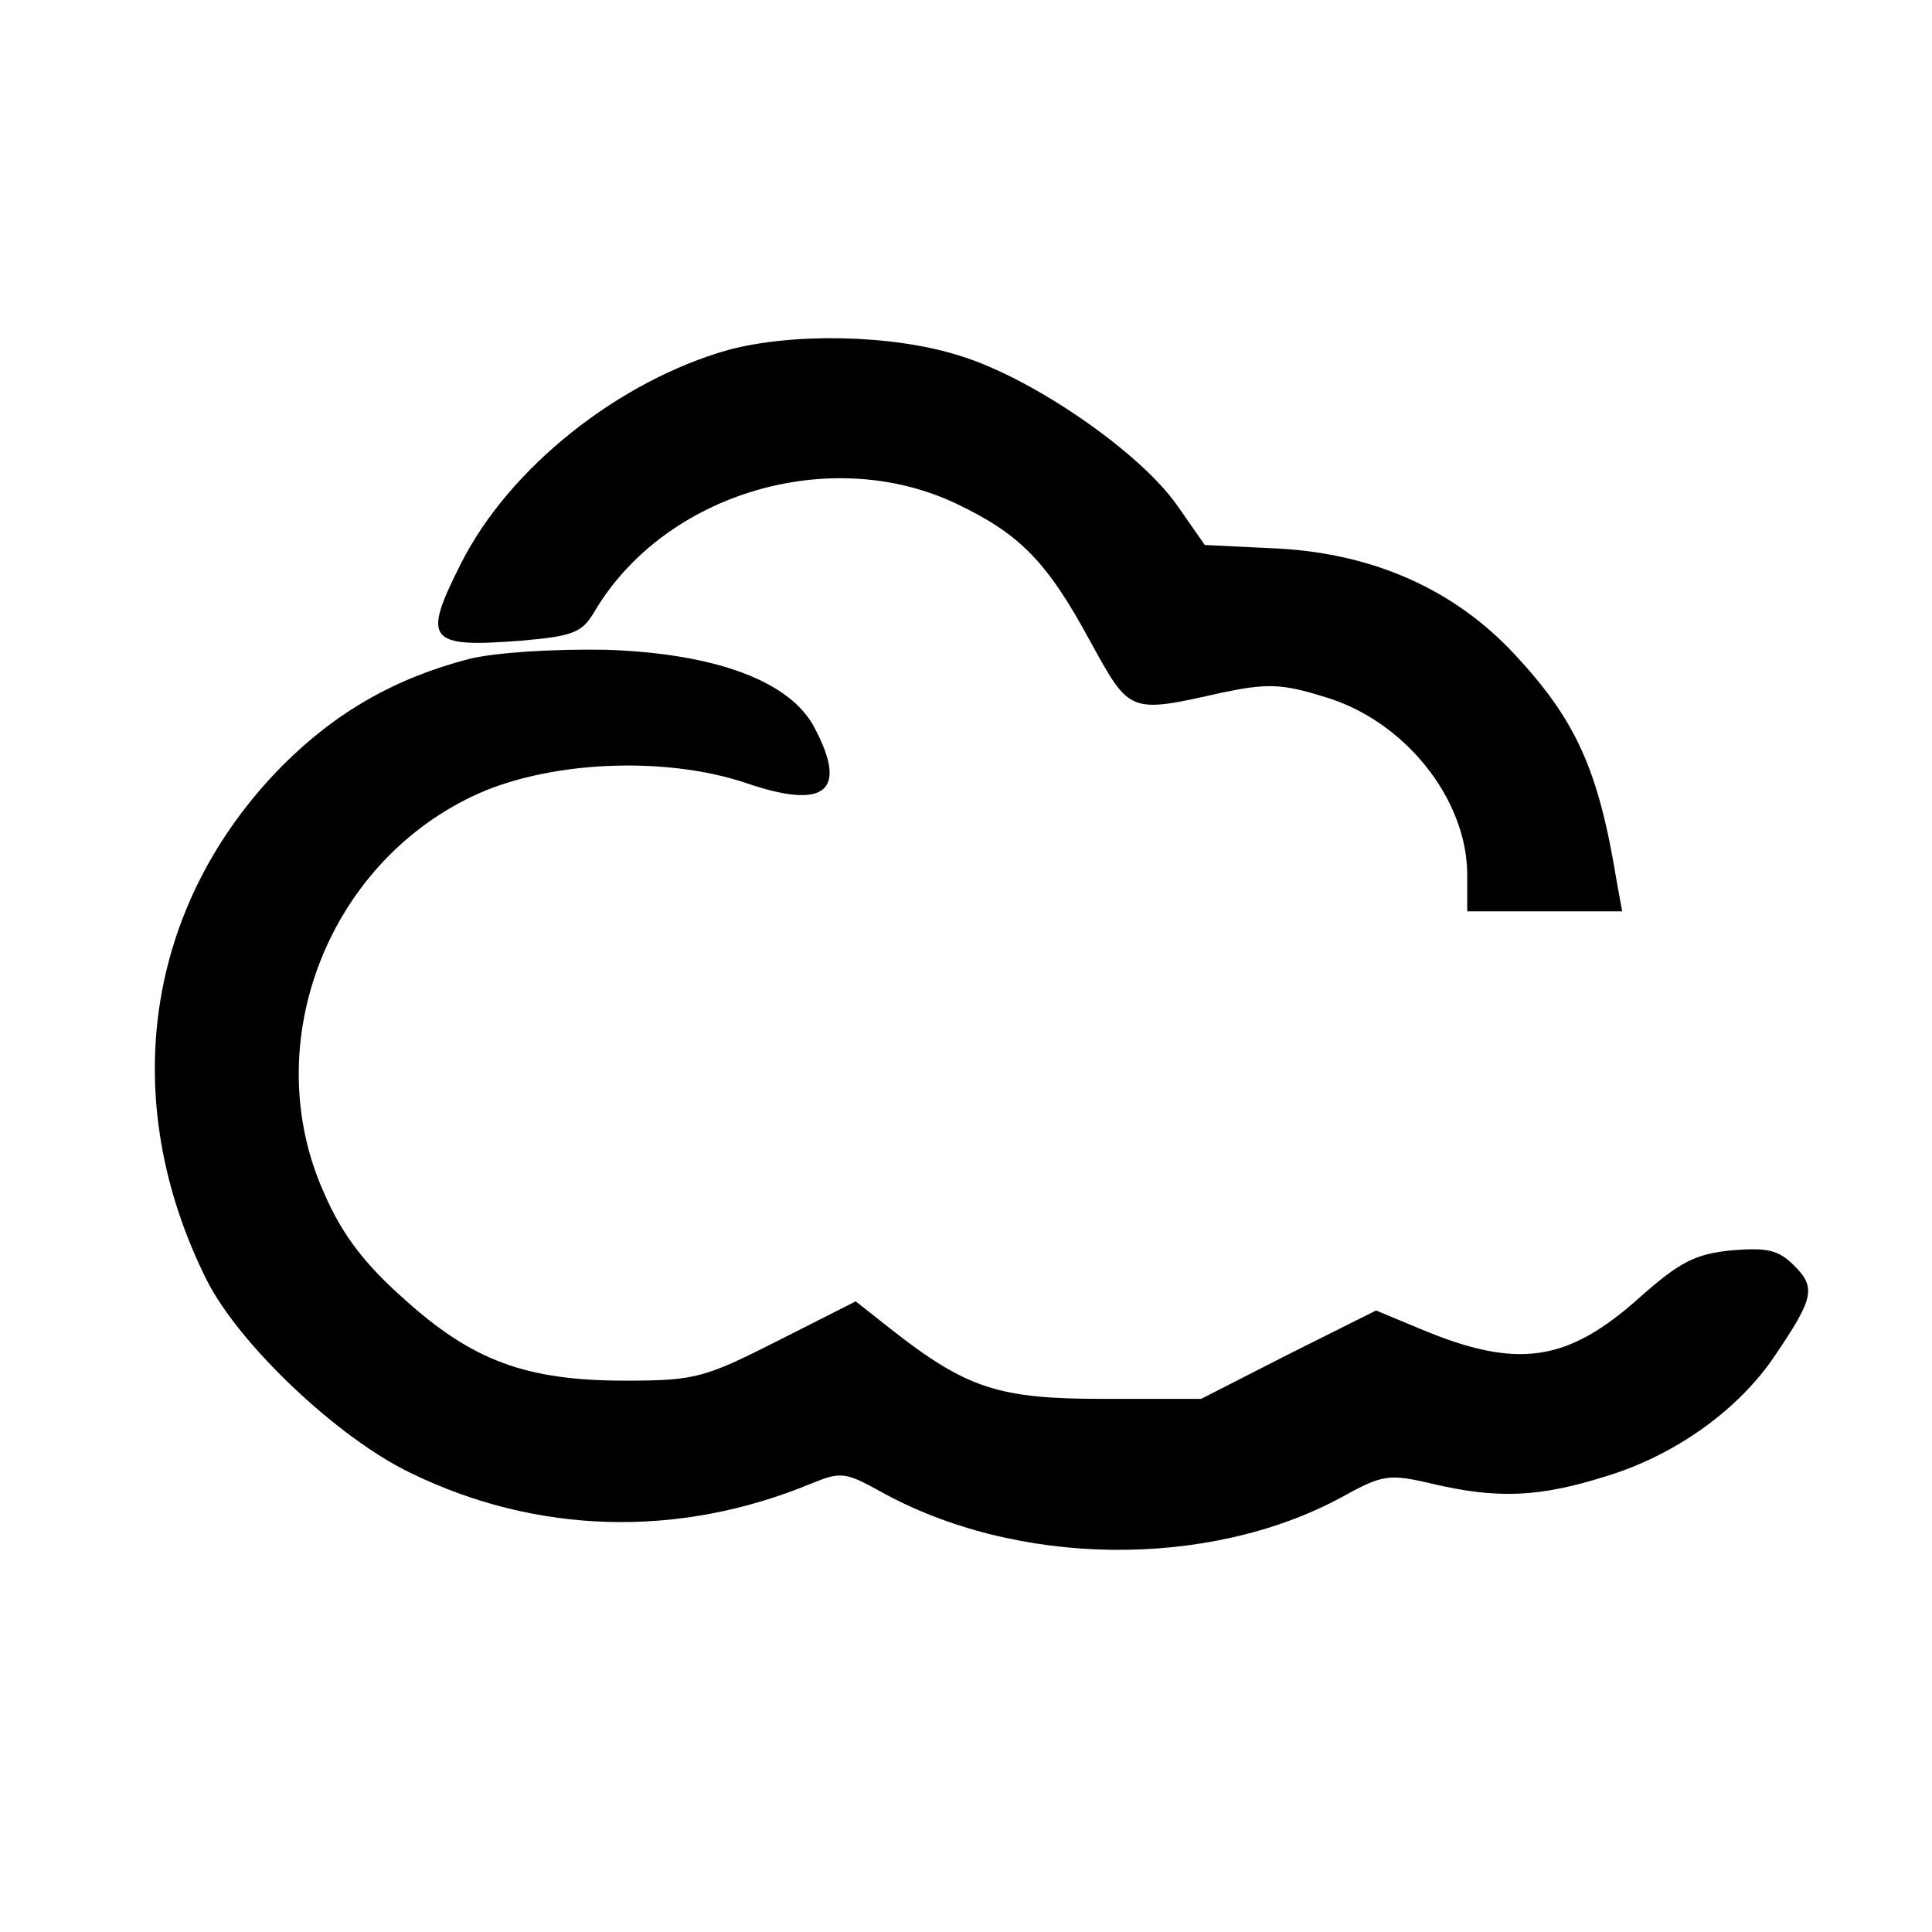
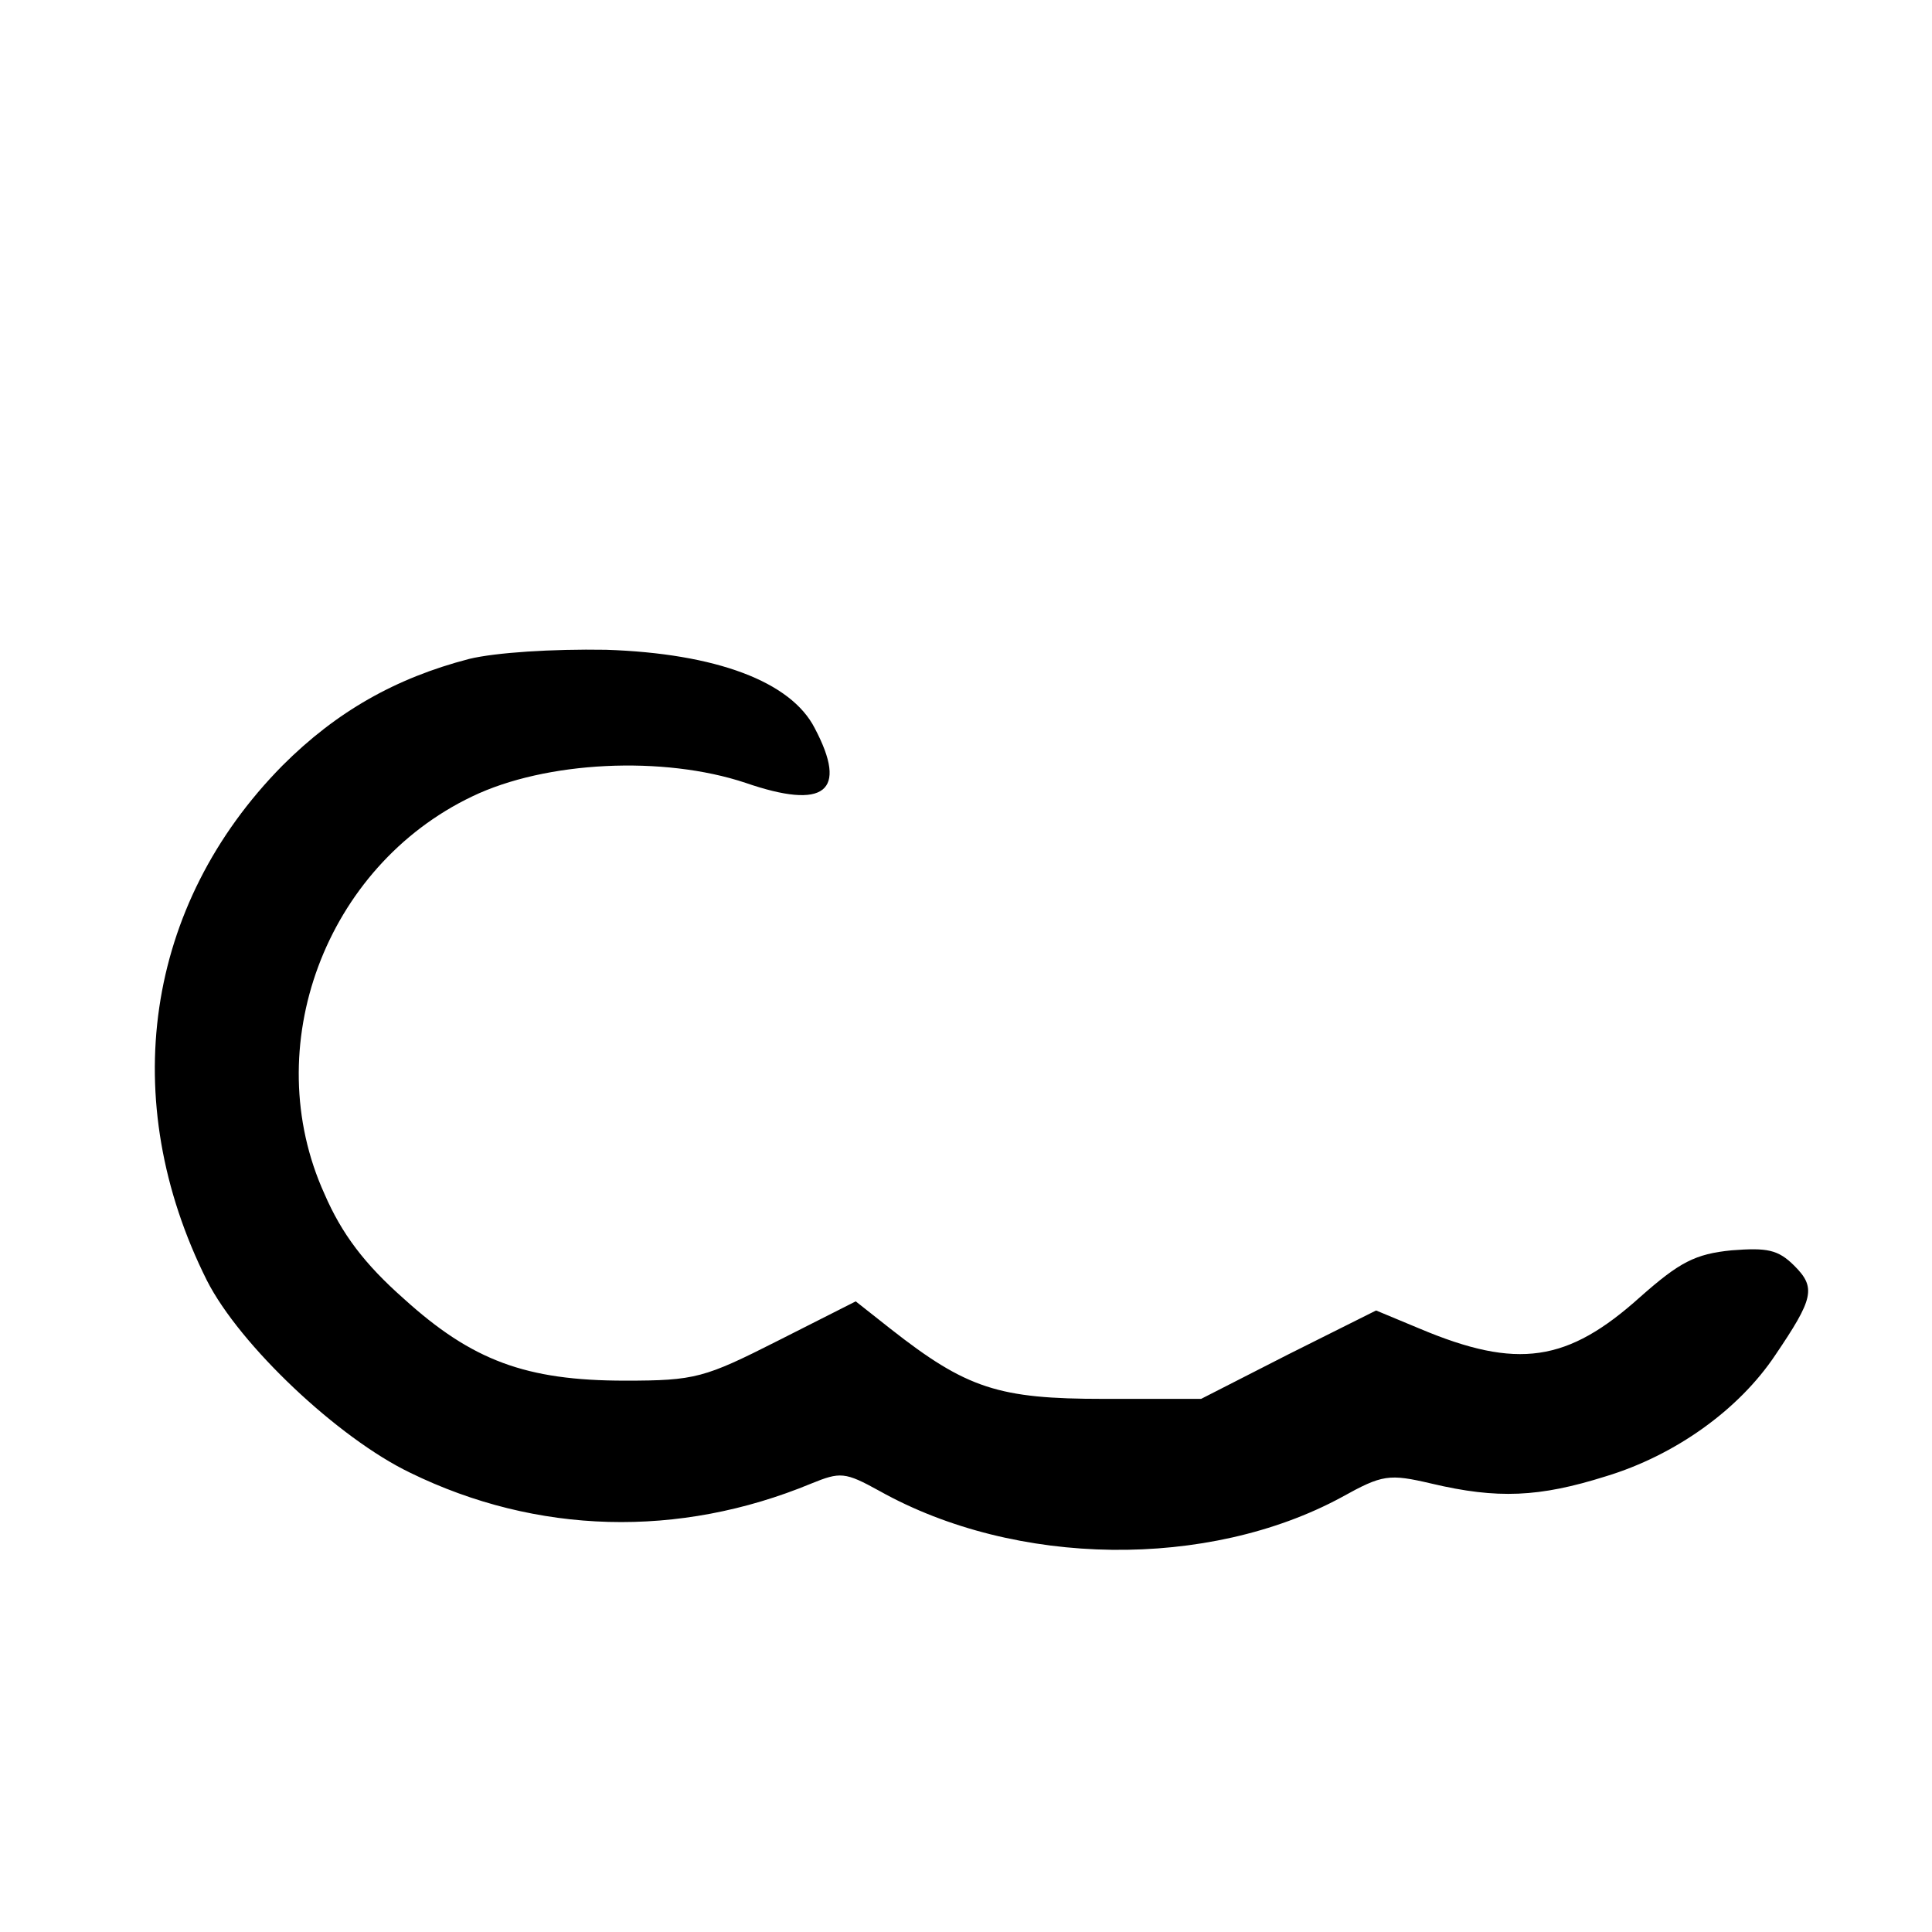
<svg xmlns="http://www.w3.org/2000/svg" version="1.0" width="212pt" height="212pt" viewBox="0 0 212 212" preserveAspectRatio="xMidYMid meet">
  <g transform="translate(0,212) scale(0.1,-0.1)" fill="#000000" stroke="none">
-     <path d="M799 1736 c-120 -34 -240 -129 -293 -234 -43 -85 -37 -93 66 -85 58 5 67 9 81 33 77 129 259 183 397 117 69 -33 99 -63 147 -152 43 -78 42 -78 144 -55 48 10 65 10 110 -4 89 -25 159 -112 159 -196 l0 -40 85 0 85 0 -6 33 c-20 123 -45 177 -112 249 -66 71 -154 110 -258 116 l-82 4 -30 43 c-41 59 -160 141 -240 165 -73 23 -182 25 -253 6z" />
    <path d="M515 1397 c-81 -21 -146 -58 -205 -117 -151 -153 -182 -367 -83 -565 36 -71 144 -173 223 -211 139 -68 295 -72 440 -12 32 13 37 13 75 -8 150 -84 361 -86 507 -7 45 25 52 26 99 15 72 -17 118 -15 191 8 76 23 146 73 186 133 42 62 45 74 21 98 -18 18 -30 20 -69 17 -40 -4 -57 -13 -100 -51 -80 -72 -135 -80 -242 -35 l-48 20 -96 -48 -96 -49 -107 0 c-115 0 -150 11 -234 77 l-38 30 -85 -43 c-81 -41 -91 -44 -168 -44 -109 0 -168 22 -243 90 -43 38 -68 71 -87 115 -73 161 1 359 162 436 81 39 210 45 300 15 87 -30 113 -10 76 60 -26 51 -108 82 -229 86 -59 1 -121 -3 -150 -10z" />
  </g>
</svg>